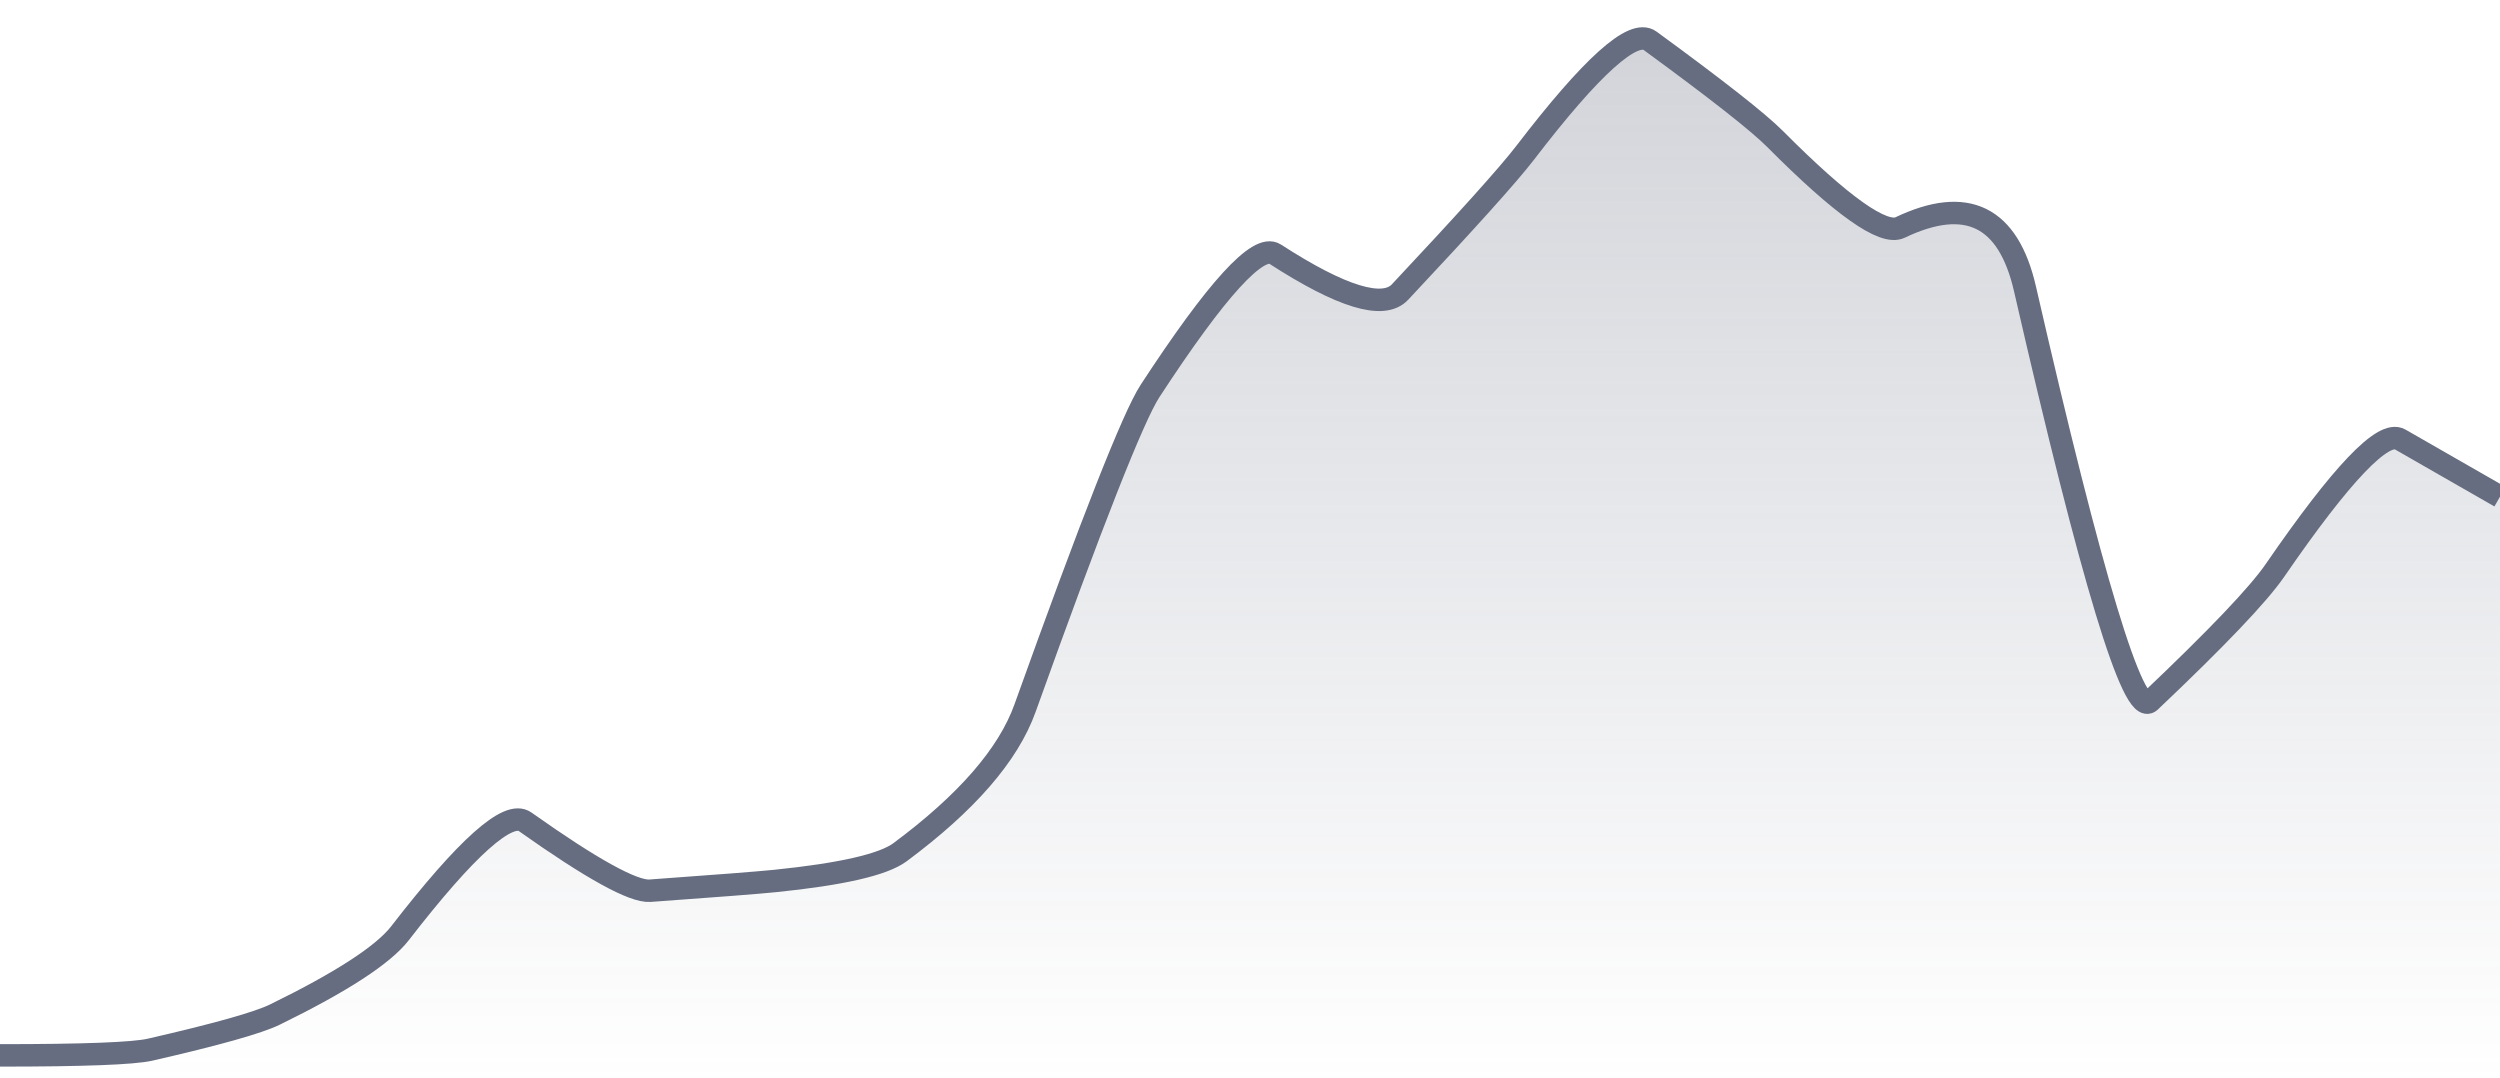
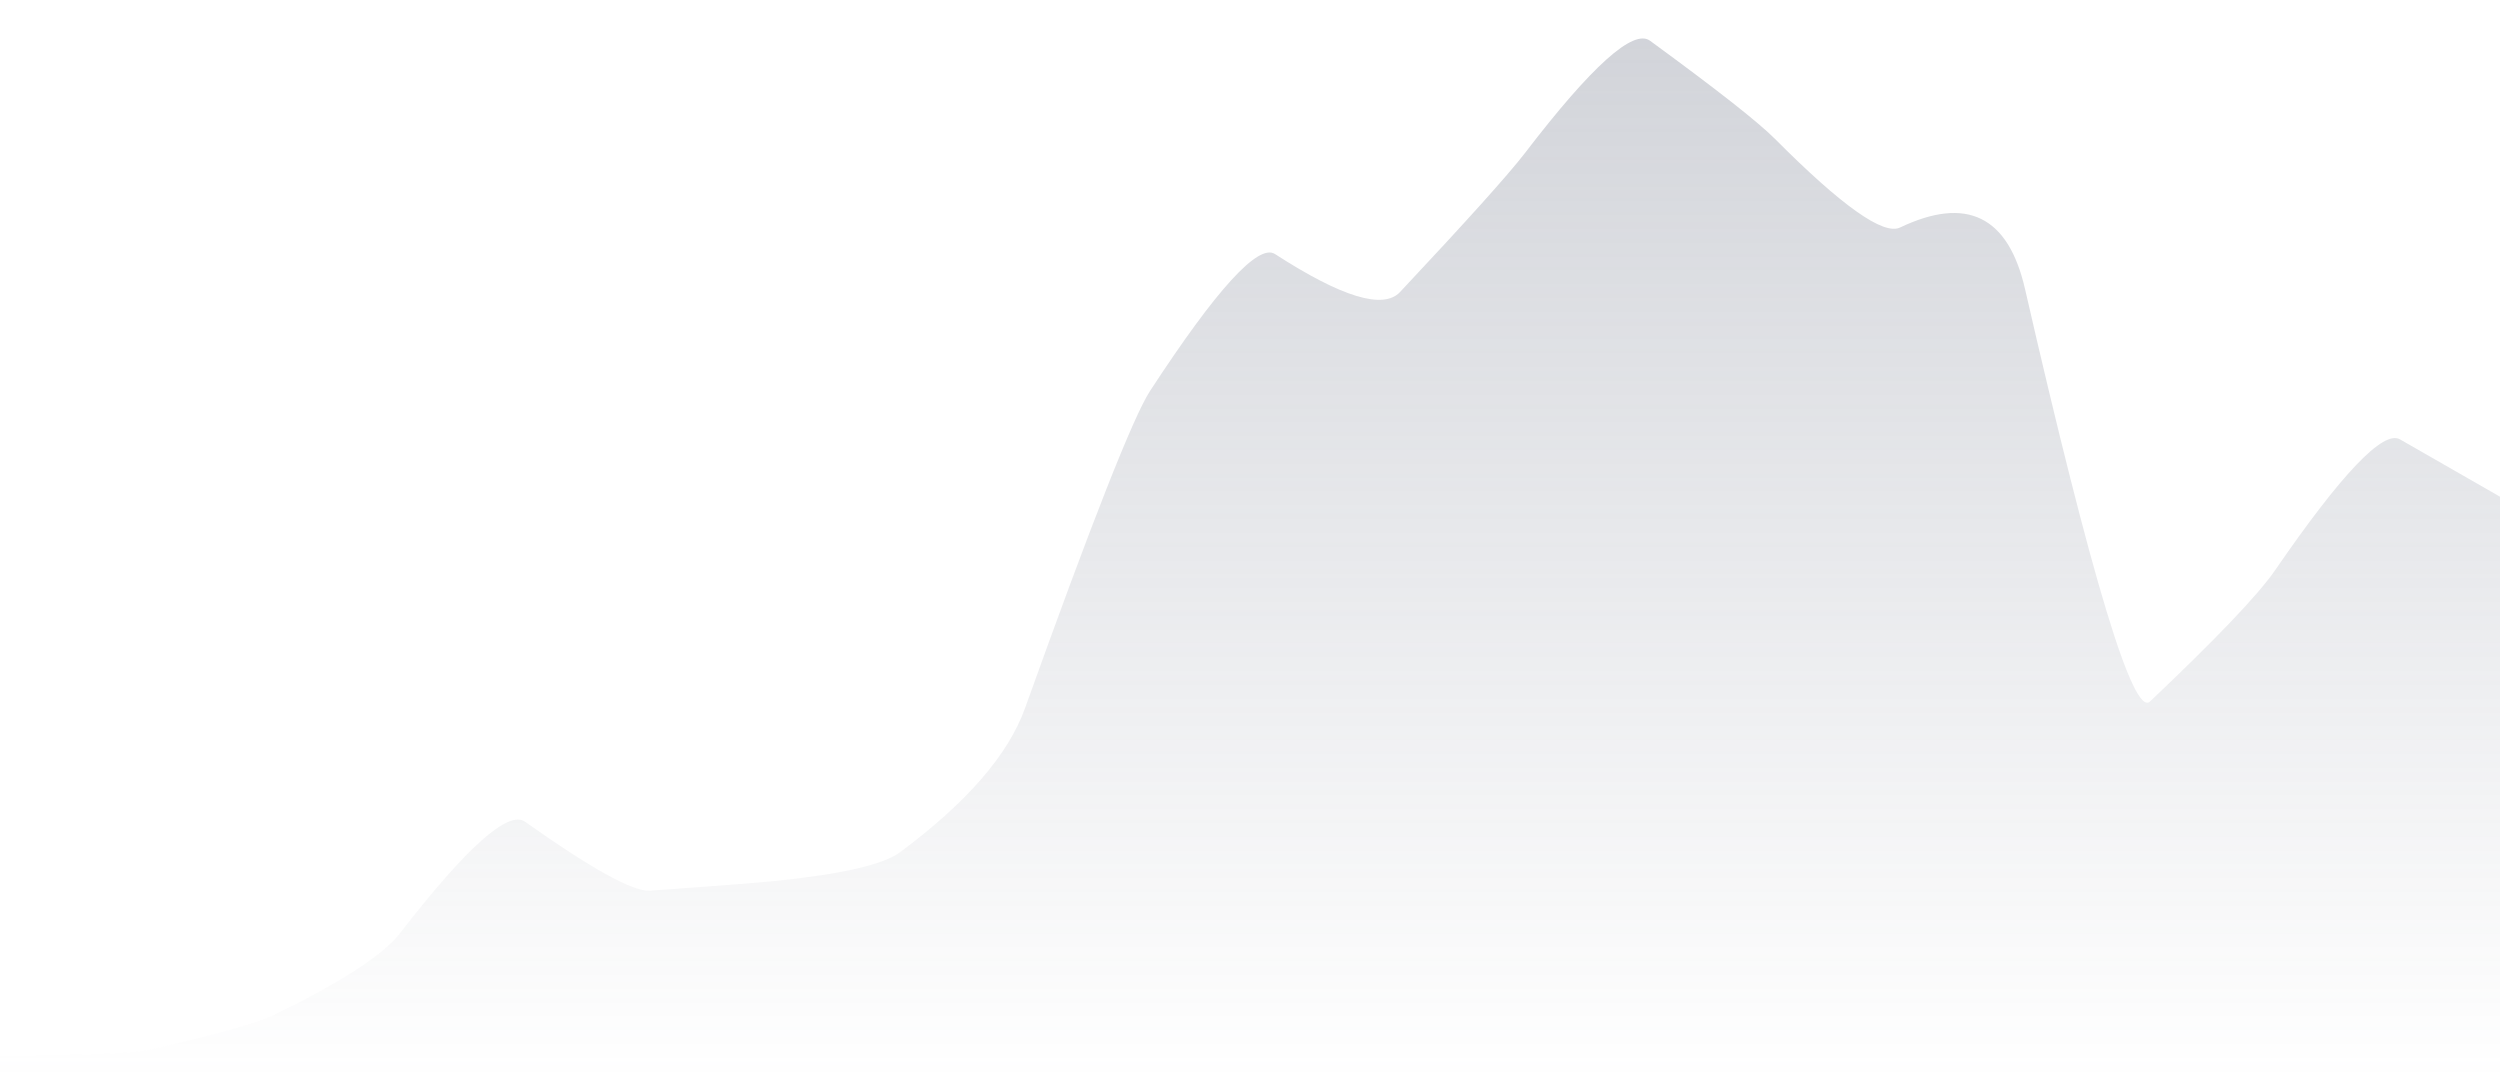
<svg xmlns="http://www.w3.org/2000/svg" viewBox="0 0 167 72" width="167" height="72">
  <defs>
    <linearGradient id="gradient" x1="0" y1="0" x2="0" y2="1">
      <stop offset="0%" stop-color="#666D80" stop-opacity="0.3" />
      <stop offset="100%" stop-color="#666D80" stop-opacity="0" />
    </linearGradient>
  </defs>
  <path d="M 0,70.5 Q 8.35,70.5 10.02,70.12 Q 16.7,68.59 18.37,67.77 Q 25.05,64.5 26.72,62.34 Q 33.4,53.71 35.07,54.89 Q 41.75,59.62 43.42,59.5 Q 50.1,59.02 51.77,58.85 Q 58.45,58.17 60.12,56.93 Q 66.8,51.97 68.47,47.31 Q 75.15,28.68 76.82,26.12 Q 83.5,15.89 85.17,16.97 Q 91.85,21.29 93.52,19.51 Q 100.2,12.39 101.87,10.22 Q 108.55,1.5 110.22,2.72 Q 116.9,7.6 118.57,9.28 Q 125.25,15.99 126.92,15.2 Q 133.6,12.01 135.27,19.3 Q 141.95,48.44 143.62,46.86 Q 150.3,40.53 151.97,38.1 Q 158.65,28.39 160.32,29.35 T 167,33.18 L 167,72 L 0,72 Z" fill="url(#gradient)" />
-   <path d="M 0,70.5 Q 8.35,70.5 10.02,70.12 Q 16.7,68.59 18.37,67.77 Q 25.05,64.5 26.72,62.34 Q 33.4,53.71 35.07,54.89 Q 41.75,59.62 43.42,59.5 Q 50.1,59.02 51.77,58.85 Q 58.45,58.17 60.12,56.93 Q 66.8,51.97 68.47,47.31 Q 75.15,28.68 76.82,26.12 Q 83.5,15.89 85.17,16.97 Q 91.85,21.29 93.52,19.51 Q 100.2,12.39 101.87,10.22 Q 108.55,1.5 110.22,2.72 Q 116.9,7.6 118.57,9.28 Q 125.25,15.99 126.92,15.2 Q 133.6,12.01 135.27,19.3 Q 141.95,48.44 143.62,46.86 Q 150.3,40.53 151.97,38.1 Q 158.65,28.39 160.32,29.35 T 167,33.18" fill="none" stroke="#666D80" stroke-width="1.5" />
</svg>